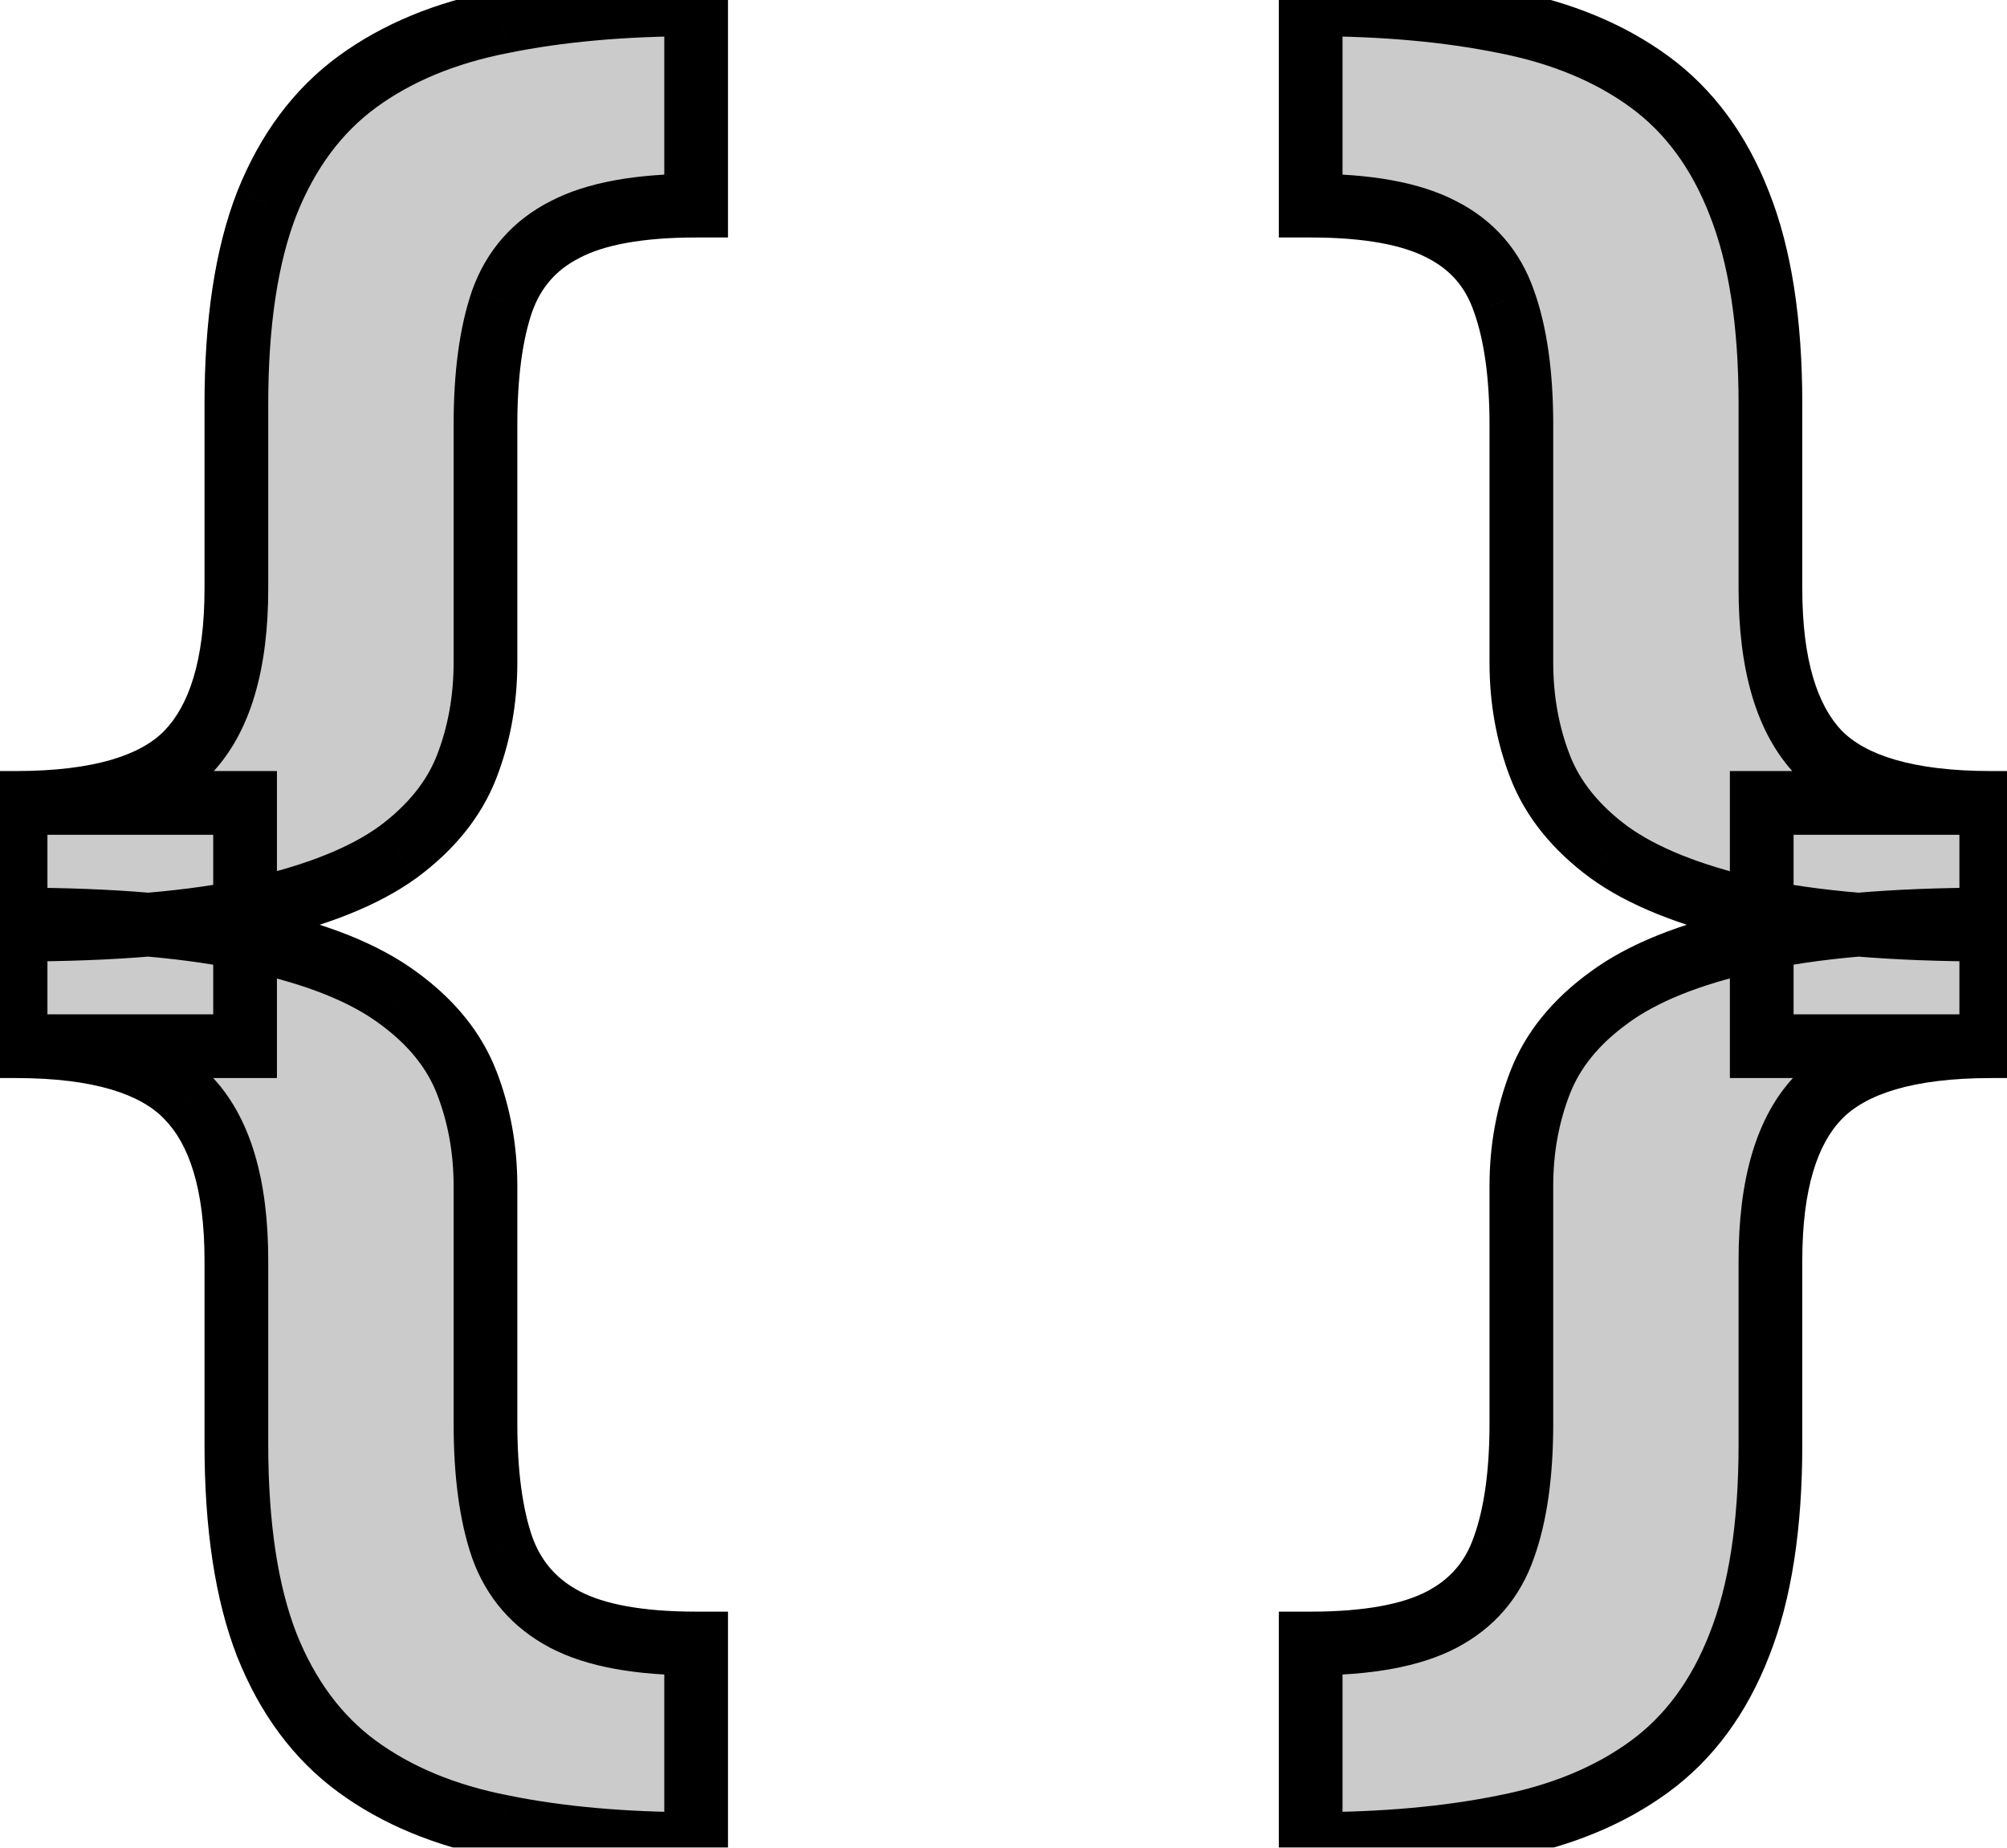
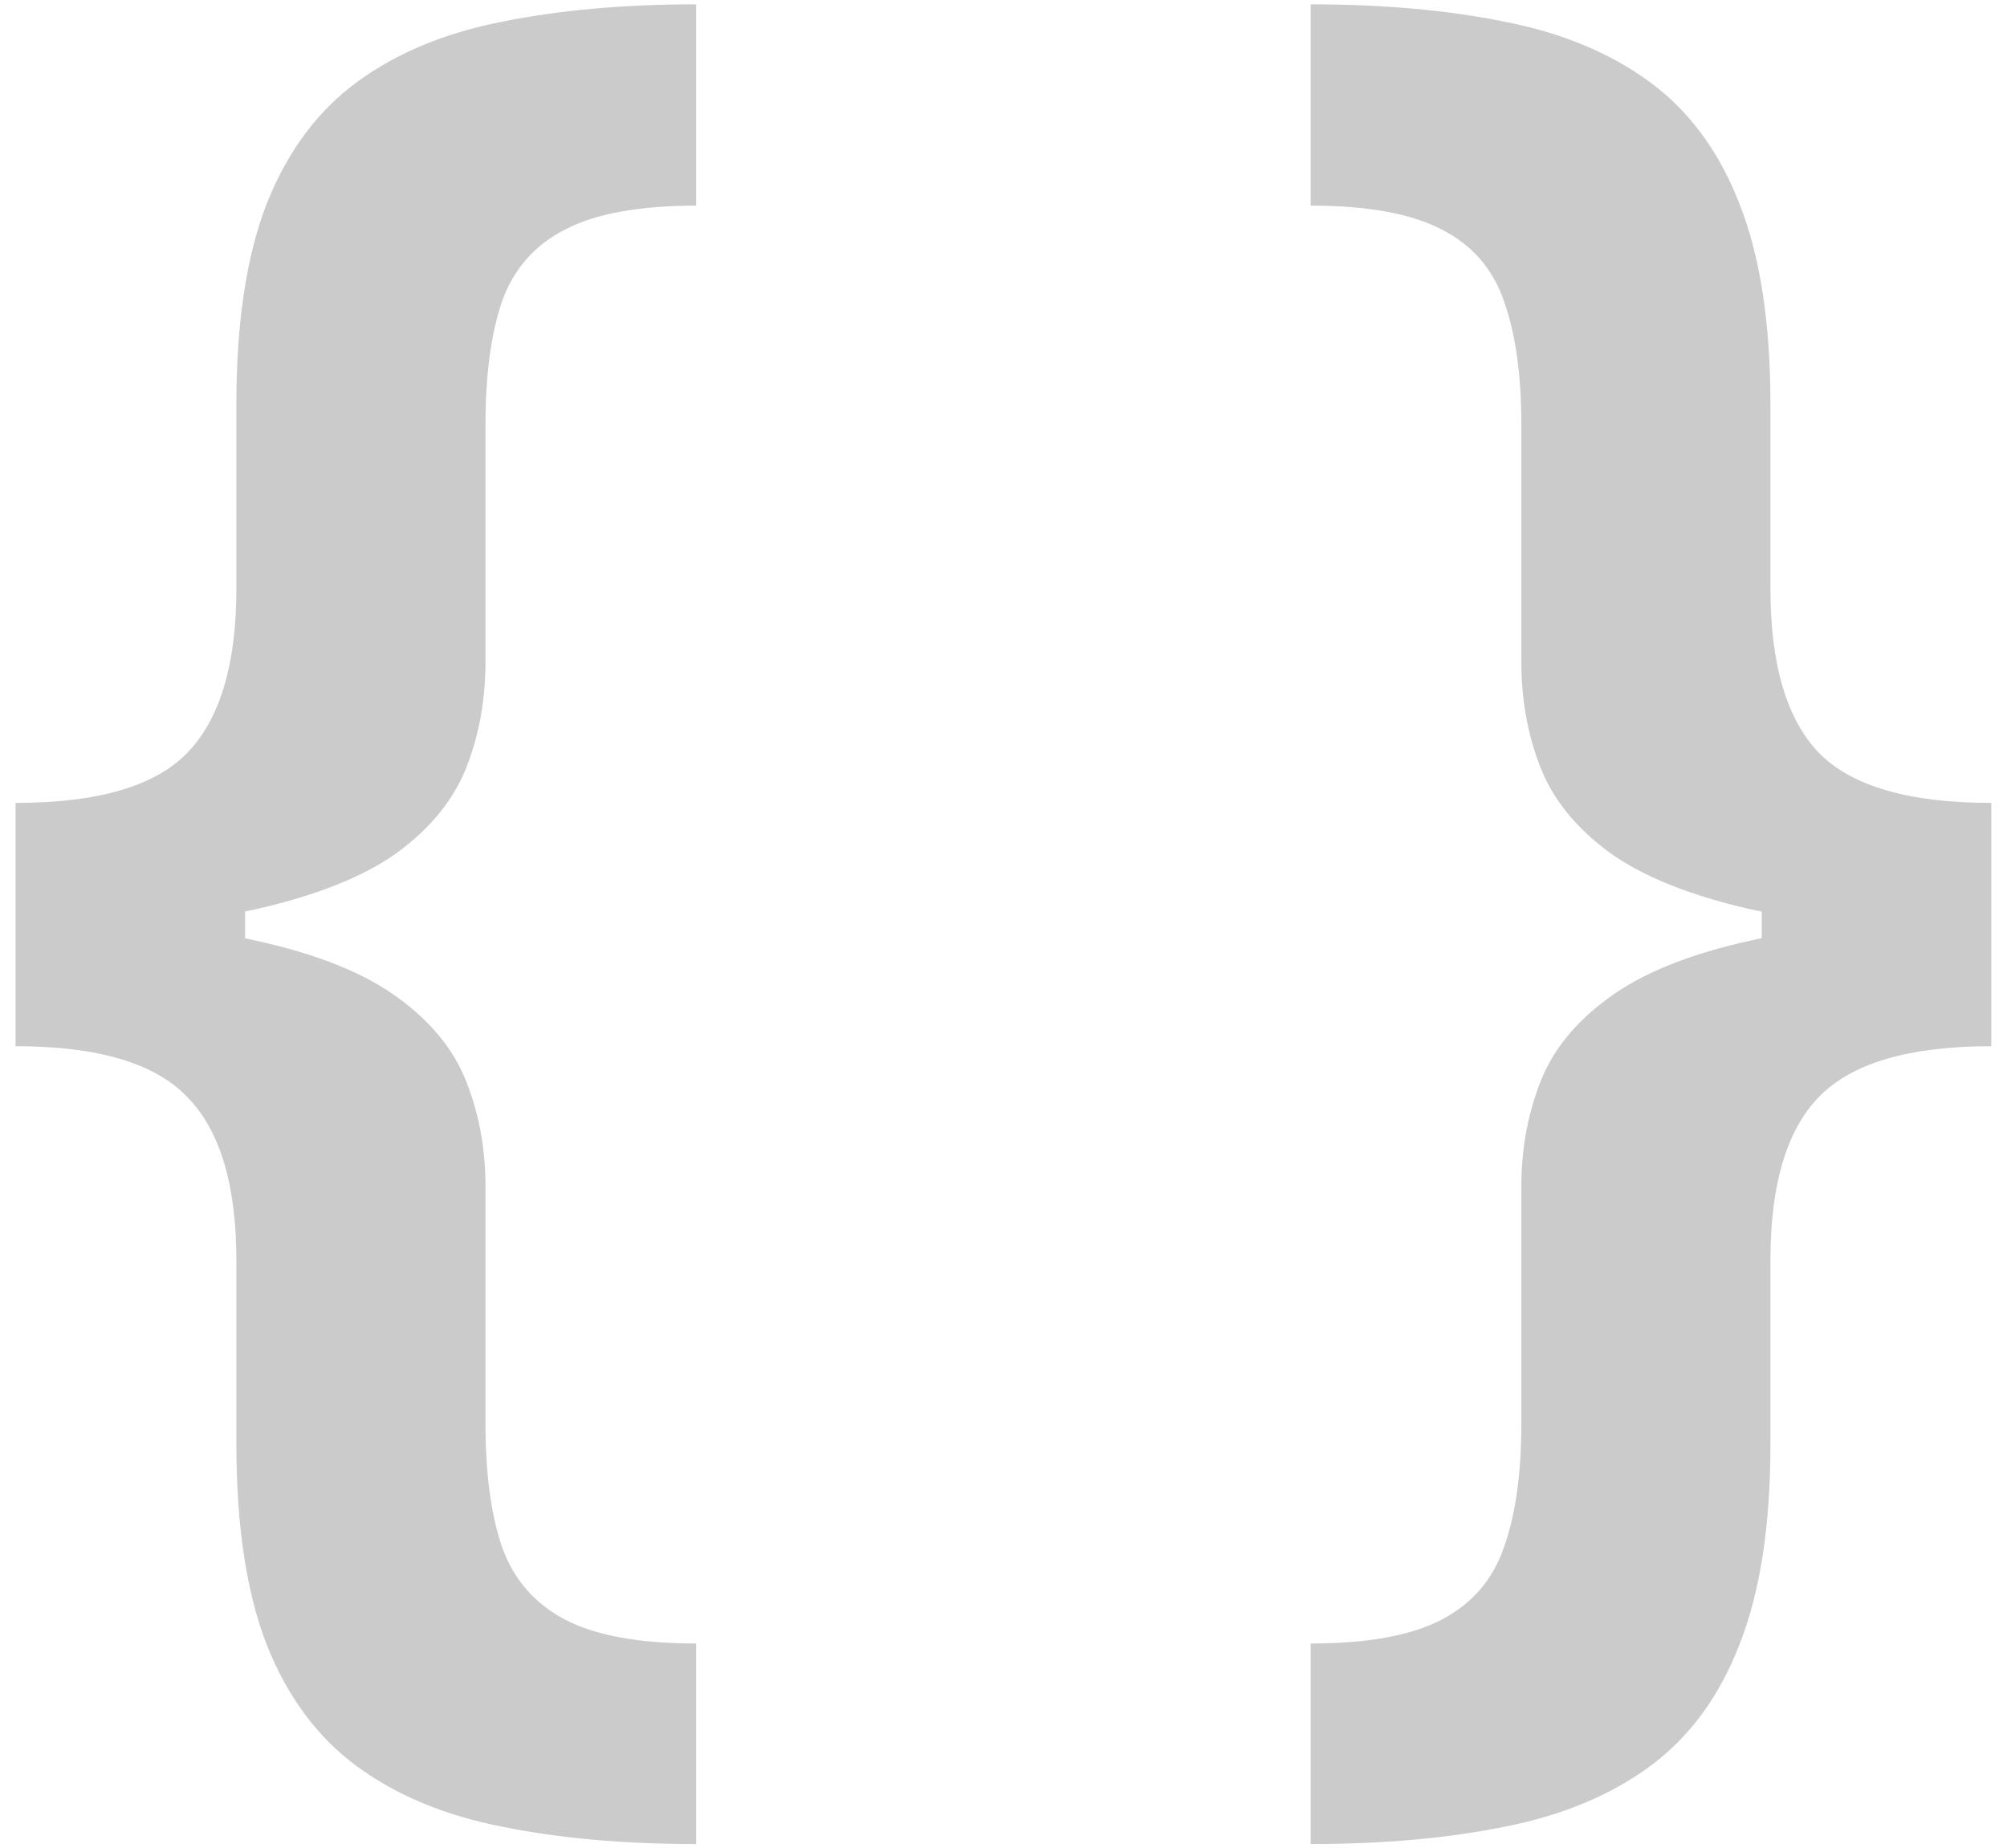
<svg xmlns="http://www.w3.org/2000/svg" width="63" height="58" viewBox="0 0 63 58" fill="none">
  <mask id="path-1-outside-1_9_2" maskUnits="userSpaceOnUse" x="-1" y="-1" width="65" height="60" fill="black">
    <rect fill="white" x="-1" y="-1" width="65" height="60" />
-     <path d="M0.489 29.182V25.204C3.064 25.204 4.86 24.682 5.875 23.636C6.905 22.576 7.42 20.856 7.42 18.477V12.682C7.42 10.121 7.739 8.023 8.375 6.386C9.027 4.75 9.973 3.477 11.216 2.568C12.458 1.659 13.973 1.03 15.761 0.682C17.549 0.318 19.579 0.136 21.852 0.136V6.455C20.064 6.455 18.693 6.705 17.739 7.205C16.784 7.689 16.125 8.439 15.761 9.455C15.413 10.47 15.239 11.765 15.239 13.341V20.796C15.239 21.962 15.042 23.053 14.648 24.068C14.254 25.083 13.534 25.977 12.489 26.75C11.443 27.508 9.951 28.106 8.011 28.546C6.087 28.97 3.58 29.182 0.489 29.182ZM21.852 57.886C19.579 57.886 17.549 57.705 15.761 57.341C13.973 56.992 12.458 56.364 11.216 55.455C9.973 54.545 9.027 53.273 8.375 51.636C7.739 50 7.42 47.901 7.42 45.341V39.568C7.42 37.189 6.905 35.477 5.875 34.432C4.86 33.371 3.064 32.841 0.489 32.841V28.864C3.58 28.864 6.087 29.083 8.011 29.523C9.951 29.947 11.443 30.546 12.489 31.318C13.534 32.076 14.254 32.962 14.648 33.977C15.042 34.992 15.239 36.076 15.239 37.227V44.682C15.239 46.258 15.413 47.553 15.761 48.568C16.125 49.583 16.784 50.341 17.739 50.841C18.693 51.341 20.064 51.591 21.852 51.591V57.886ZM0.489 32.841V25.204H7.693V32.841H0.489ZM62.506 28.864V32.841C59.93 32.841 58.127 33.371 57.097 34.432C56.081 35.477 55.574 37.189 55.574 39.568V45.341C55.574 47.901 55.248 50 54.597 51.636C53.96 53.273 53.021 54.545 51.778 55.455C50.536 56.364 49.021 56.992 47.233 57.341C45.445 57.705 43.415 57.886 41.142 57.886V51.591C42.93 51.591 44.301 51.341 45.256 50.841C46.21 50.341 46.862 49.583 47.21 48.568C47.574 47.553 47.756 46.258 47.756 44.682V37.227C47.756 36.076 47.953 34.992 48.347 33.977C48.74 32.962 49.46 32.076 50.506 31.318C51.551 30.546 53.036 29.947 54.96 29.523C56.9 29.083 59.415 28.864 62.506 28.864ZM41.142 0.136C43.415 0.136 45.445 0.318 47.233 0.682C49.021 1.03 50.536 1.659 51.778 2.568C53.021 3.477 53.96 4.75 54.597 6.386C55.248 8.023 55.574 10.121 55.574 12.682V18.477C55.574 20.856 56.081 22.576 57.097 23.636C58.127 24.682 59.93 25.204 62.506 25.204V29.182C59.415 29.182 56.9 28.97 54.96 28.546C53.036 28.106 51.551 27.508 50.506 26.75C49.46 25.977 48.74 25.083 48.347 24.068C47.953 23.053 47.756 21.962 47.756 20.796V13.341C47.756 11.765 47.574 10.47 47.21 9.455C46.862 8.439 46.21 7.689 45.256 7.205C44.301 6.705 42.93 6.455 41.142 6.455V0.136ZM62.506 25.204V32.841H55.301V25.204H62.506Z" />
  </mask>
  <path d="M0.489 29.182V25.204C3.064 25.204 4.86 24.682 5.875 23.636C6.905 22.576 7.42 20.856 7.42 18.477V12.682C7.42 10.121 7.739 8.023 8.375 6.386C9.027 4.75 9.973 3.477 11.216 2.568C12.458 1.659 13.973 1.03 15.761 0.682C17.549 0.318 19.579 0.136 21.852 0.136V6.455C20.064 6.455 18.693 6.705 17.739 7.205C16.784 7.689 16.125 8.439 15.761 9.455C15.413 10.47 15.239 11.765 15.239 13.341V20.796C15.239 21.962 15.042 23.053 14.648 24.068C14.254 25.083 13.534 25.977 12.489 26.75C11.443 27.508 9.951 28.106 8.011 28.546C6.087 28.97 3.58 29.182 0.489 29.182ZM21.852 57.886C19.579 57.886 17.549 57.705 15.761 57.341C13.973 56.992 12.458 56.364 11.216 55.455C9.973 54.545 9.027 53.273 8.375 51.636C7.739 50 7.42 47.901 7.42 45.341V39.568C7.42 37.189 6.905 35.477 5.875 34.432C4.86 33.371 3.064 32.841 0.489 32.841V28.864C3.58 28.864 6.087 29.083 8.011 29.523C9.951 29.947 11.443 30.546 12.489 31.318C13.534 32.076 14.254 32.962 14.648 33.977C15.042 34.992 15.239 36.076 15.239 37.227V44.682C15.239 46.258 15.413 47.553 15.761 48.568C16.125 49.583 16.784 50.341 17.739 50.841C18.693 51.341 20.064 51.591 21.852 51.591V57.886ZM0.489 32.841V25.204H7.693V32.841H0.489ZM62.506 28.864V32.841C59.93 32.841 58.127 33.371 57.097 34.432C56.081 35.477 55.574 37.189 55.574 39.568V45.341C55.574 47.901 55.248 50 54.597 51.636C53.96 53.273 53.021 54.545 51.778 55.455C50.536 56.364 49.021 56.992 47.233 57.341C45.445 57.705 43.415 57.886 41.142 57.886V51.591C42.93 51.591 44.301 51.341 45.256 50.841C46.21 50.341 46.862 49.583 47.21 48.568C47.574 47.553 47.756 46.258 47.756 44.682V37.227C47.756 36.076 47.953 34.992 48.347 33.977C48.74 32.962 49.46 32.076 50.506 31.318C51.551 30.546 53.036 29.947 54.96 29.523C56.9 29.083 59.415 28.864 62.506 28.864ZM41.142 0.136C43.415 0.136 45.445 0.318 47.233 0.682C49.021 1.03 50.536 1.659 51.778 2.568C53.021 3.477 53.96 4.75 54.597 6.386C55.248 8.023 55.574 10.121 55.574 12.682V18.477C55.574 20.856 56.081 22.576 57.097 23.636C58.127 24.682 59.93 25.204 62.506 25.204V29.182C59.415 29.182 56.9 28.97 54.96 28.546C53.036 28.106 51.551 27.508 50.506 26.75C49.46 25.977 48.74 25.083 48.347 24.068C47.953 23.053 47.756 21.962 47.756 20.796V13.341C47.756 11.765 47.574 10.47 47.21 9.455C46.862 8.439 46.21 7.689 45.256 7.205C44.301 6.705 42.93 6.455 41.142 6.455V0.136ZM62.506 25.204V32.841H55.301V25.204H62.506Z" fill="#CBCBCB" />
-   <path d="M0.489 29.182H-0.511V30.182H0.489V29.182ZM0.489 25.204V24.204H-0.511V25.204H0.489ZM5.875 23.636L5.158 22.94L5.158 22.94L5.875 23.636ZM8.375 6.386L7.446 6.016L7.443 6.024L8.375 6.386ZM11.216 2.568L10.625 1.761L10.625 1.761L11.216 2.568ZM15.761 0.682L15.953 1.663L15.961 1.662L15.761 0.682ZM21.852 0.136H22.852V-0.864H21.852V0.136ZM21.852 6.455V7.455H22.852V6.455H21.852ZM17.739 7.205L18.192 8.096L18.203 8.09L17.739 7.205ZM15.761 9.455L14.82 9.117L14.816 9.13L15.761 9.455ZM14.648 24.068L15.58 24.43L15.58 24.43L14.648 24.068ZM12.489 26.75L13.075 27.56L13.083 27.554L12.489 26.75ZM8.011 28.546L8.227 29.522L8.232 29.521L8.011 28.546ZM21.852 57.886V58.886H22.852V57.886H21.852ZM15.761 57.341L15.961 56.361L15.953 56.359L15.761 57.341ZM11.216 55.455L10.625 56.262L10.625 56.262L11.216 55.455ZM8.375 51.636L7.443 51.999L7.446 52.006L8.375 51.636ZM5.875 34.432L5.153 35.123L5.158 35.129L5.163 35.134L5.875 34.432ZM0.489 32.841H-0.511V33.841H0.489V32.841ZM0.489 28.864V27.864H-0.511V28.864H0.489ZM8.011 29.523L7.789 30.498L7.798 30.5L8.011 29.523ZM12.489 31.318L11.894 32.122L11.902 32.128L12.489 31.318ZM14.648 33.977L15.58 33.615L15.58 33.615L14.648 33.977ZM15.761 48.568L14.816 48.893L14.82 48.905L15.761 48.568ZM17.739 50.841L17.275 51.727L17.275 51.727L17.739 50.841ZM21.852 51.591H22.852V50.591H21.852V51.591ZM0.489 32.841H-0.511V33.841H0.489V32.841ZM0.489 25.204V24.204H-0.511V25.204H0.489ZM7.693 25.204H8.693V24.204H7.693V25.204ZM7.693 32.841V33.841H8.693V32.841H7.693ZM1.489 29.182V25.204H-0.511V29.182H1.489ZM0.489 26.204C3.143 26.204 5.288 25.677 6.592 24.333L5.158 22.94C4.432 23.687 2.986 24.204 0.489 24.204V26.204ZM6.592 24.333C7.887 23 8.42 20.965 8.42 18.477H6.42C6.42 20.747 5.923 22.152 5.158 22.94L6.592 24.333ZM8.42 18.477V12.682H6.42V18.477H8.42ZM8.42 12.682C8.42 10.193 8.731 8.23 9.307 6.749L7.443 6.024C6.746 7.816 6.42 10.049 6.42 12.682H8.42ZM9.304 6.756C9.896 5.269 10.737 4.158 11.806 3.375L10.625 1.761C9.21 2.797 8.157 4.231 7.446 6.016L9.304 6.756ZM11.806 3.375C12.91 2.567 14.283 1.989 15.953 1.663L15.57 -0.3C13.664 0.072 12.006 0.751 10.625 1.761L11.806 3.375ZM15.961 1.662C17.669 1.314 19.631 1.136 21.852 1.136V-0.864C19.528 -0.864 17.429 -0.678 15.562 -0.298L15.961 1.662ZM20.852 0.136V6.455H22.852V0.136H20.852ZM21.852 5.455C19.997 5.455 18.437 5.71 17.275 6.319L18.203 8.09C18.949 7.699 20.132 7.455 21.852 7.455V5.455ZM17.286 6.313C16.102 6.914 15.269 7.864 14.82 9.117L16.703 9.792C16.981 9.015 17.466 8.464 18.192 8.096L17.286 6.313ZM14.816 9.13C14.419 10.286 14.239 11.701 14.239 13.341H16.239C16.239 11.829 16.407 10.653 16.707 9.779L14.816 9.13ZM14.239 13.341V20.796H16.239V13.341H14.239ZM14.239 20.796C14.239 21.847 14.062 22.815 13.716 23.706L15.58 24.43C16.022 23.291 16.239 22.077 16.239 20.796H14.239ZM13.716 23.706C13.402 24.513 12.817 25.264 11.894 25.946L13.083 27.554C14.251 26.691 15.105 25.653 15.58 24.43L13.716 23.706ZM11.902 25.94C11.009 26.587 9.662 27.146 7.79 27.57L8.232 29.521C10.24 29.066 11.878 28.428 13.075 27.56L11.902 25.94ZM7.796 27.569C5.971 27.971 3.543 28.182 0.489 28.182V30.182C3.616 30.182 6.204 29.968 8.227 29.522L7.796 27.569ZM21.852 56.886C19.631 56.886 17.669 56.709 15.961 56.361L15.562 58.321C17.429 58.701 19.528 58.886 21.852 58.886V56.886ZM15.953 56.359C14.283 56.034 12.91 55.455 11.806 54.648L10.625 56.262C12.006 57.272 13.664 57.951 15.57 58.322L15.953 56.359ZM11.806 54.648C10.737 53.865 9.896 52.754 9.304 51.267L7.446 52.006C8.157 53.791 9.21 55.226 10.625 56.262L11.806 54.648ZM9.307 51.274C8.731 49.793 8.42 47.829 8.42 45.341H6.42C6.42 47.974 6.746 50.207 7.443 51.999L9.307 51.274ZM8.42 45.341V39.568H6.42V45.341H8.42ZM8.42 39.568C8.42 37.082 7.888 35.05 6.587 33.73L5.163 35.134C5.922 35.905 6.42 37.296 6.42 39.568H8.42ZM6.597 33.74C5.293 32.378 3.146 31.841 0.489 31.841V33.841C2.983 33.841 4.427 34.365 5.153 35.123L6.597 33.74ZM1.489 32.841V28.864H-0.511V32.841H1.489ZM0.489 29.864C3.542 29.864 5.966 30.081 7.789 30.498L8.234 28.548C6.208 28.085 3.617 27.864 0.489 27.864V29.864ZM7.798 30.5C9.665 30.908 11.006 31.466 11.894 32.122L13.083 30.514C11.88 29.625 10.237 28.986 8.225 28.546L7.798 30.5ZM11.902 32.128C12.821 32.794 13.403 33.534 13.716 34.339L15.58 33.615C15.104 32.39 14.247 31.358 13.075 30.508L11.902 32.128ZM13.716 34.339C14.062 35.232 14.239 36.192 14.239 37.227H16.239C16.239 35.959 16.021 34.752 15.58 33.615L13.716 34.339ZM14.239 37.227V44.682H16.239V37.227H14.239ZM14.239 44.682C14.239 46.321 14.419 47.737 14.816 48.893L16.707 48.243C16.407 47.369 16.239 46.194 16.239 44.682H14.239ZM14.82 48.905C15.268 50.157 16.098 51.11 17.275 51.727L18.203 49.955C17.471 49.572 16.982 49.01 16.703 48.231L14.82 48.905ZM17.275 51.727C18.437 52.336 19.997 52.591 21.852 52.591V50.591C20.132 50.591 18.949 50.346 18.203 49.955L17.275 51.727ZM20.852 51.591V57.886H22.852V51.591H20.852ZM1.489 32.841V25.204H-0.511V32.841H1.489ZM0.489 26.204H7.693V24.204H0.489V26.204ZM6.693 25.204V32.841H8.693V25.204H6.693ZM7.693 31.841H0.489V33.841H7.693V31.841ZM62.506 28.864H63.506V27.864H62.506V28.864ZM62.506 32.841V33.841H63.506V32.841H62.506ZM57.097 34.432L56.379 33.735L56.379 33.735L57.097 34.432ZM54.597 51.636L53.667 51.266L53.665 51.274L54.597 51.636ZM51.778 55.455L51.188 54.648L51.188 54.648L51.778 55.455ZM47.233 57.341L47.042 56.359L47.034 56.361L47.233 57.341ZM41.142 57.886H40.142V58.886H41.142V57.886ZM41.142 51.591V50.591H40.142V51.591H41.142ZM47.21 48.568L46.269 48.231L46.264 48.243L47.21 48.568ZM48.347 33.977L47.414 33.615L47.414 33.615L48.347 33.977ZM50.506 31.318L51.093 32.128L51.1 32.122L50.506 31.318ZM54.96 29.523L55.175 30.499L55.181 30.498L54.96 29.523ZM41.142 0.136V-0.864H40.142V0.136H41.142ZM47.233 0.682L47.034 1.662L47.042 1.663L47.233 0.682ZM51.778 2.568L51.188 3.375L51.188 3.375L51.778 2.568ZM54.597 6.386L53.665 6.749L53.667 6.756L54.597 6.386ZM57.097 23.636L56.374 24.328L56.379 24.333L56.384 24.338L57.097 23.636ZM62.506 25.204H63.506V24.204H62.506V25.204ZM62.506 29.182V30.182H63.506V29.182H62.506ZM54.96 28.546L54.738 29.52L54.746 29.522L54.96 28.546ZM50.506 26.75L49.911 27.554L49.919 27.56L50.506 26.75ZM48.347 24.068L47.414 24.43L47.414 24.43L48.347 24.068ZM47.21 9.455L46.264 9.779L46.269 9.792L47.21 9.455ZM45.256 7.205L44.792 8.09L44.803 8.096L45.256 7.205ZM41.142 6.455H40.142V7.455H41.142V6.455ZM62.506 25.204H63.506V24.204H62.506V25.204ZM62.506 32.841V33.841H63.506V32.841H62.506ZM55.301 32.841H54.301V33.841H55.301V32.841ZM55.301 25.204V24.204H54.301V25.204H55.301ZM61.506 28.864V32.841H63.506V28.864H61.506ZM62.506 31.841C59.846 31.841 57.697 32.379 56.379 33.735L57.814 35.129C58.557 34.364 60.014 33.841 62.506 33.841V31.841ZM56.379 33.735C55.097 35.055 54.574 37.086 54.574 39.568H56.574C56.574 37.293 57.066 35.899 57.814 35.129L56.379 33.735ZM54.574 39.568V45.341H56.574V39.568H54.574ZM54.574 45.341C54.574 47.827 54.256 49.788 53.667 51.267L55.526 52.006C56.24 50.212 56.574 47.976 56.574 45.341H54.574ZM53.665 51.274C53.087 52.758 52.256 53.866 51.188 54.648L52.369 56.262C53.786 55.225 54.833 53.787 55.529 51.999L53.665 51.274ZM51.188 54.648C50.084 55.455 48.711 56.034 47.042 56.359L47.424 58.322C49.33 57.951 50.988 57.272 52.369 56.262L51.188 54.648ZM47.034 56.361C45.325 56.709 43.363 56.886 41.142 56.886V58.886C43.466 58.886 45.565 58.701 47.432 58.321L47.034 56.361ZM42.142 57.886V51.591H40.142V57.886H42.142ZM41.142 52.591C42.998 52.591 44.557 52.336 45.72 51.727L44.792 49.955C44.045 50.346 42.862 50.591 41.142 50.591V52.591ZM45.72 51.727C46.9 51.109 47.724 50.151 48.156 48.893L46.264 48.243C45.999 49.016 45.521 49.573 44.792 49.955L45.72 51.727ZM48.152 48.905C48.568 47.745 48.756 46.324 48.756 44.682H46.756C46.756 46.191 46.58 47.362 46.269 48.231L48.152 48.905ZM48.756 44.682V37.227H46.756V44.682H48.756ZM48.756 37.227C48.756 36.192 48.932 35.232 49.279 34.339L47.414 33.615C46.973 34.752 46.756 35.959 46.756 37.227H48.756ZM49.279 34.339C49.591 33.534 50.173 32.794 51.093 32.128L49.919 30.508C48.747 31.358 47.89 32.39 47.414 33.615L49.279 34.339ZM51.1 32.122C51.99 31.465 53.324 30.907 55.175 30.499L54.745 28.546C52.748 28.986 51.112 29.626 49.911 30.514L51.1 32.122ZM55.181 30.498C57.02 30.081 59.453 29.864 62.506 29.864V27.864C59.377 27.864 56.779 28.085 54.739 28.547L55.181 30.498ZM41.142 1.136C43.363 1.136 45.325 1.314 47.034 1.662L47.432 -0.298C45.565 -0.678 43.466 -0.864 41.142 -0.864V1.136ZM47.042 1.663C48.711 1.989 50.084 2.567 51.188 3.375L52.369 1.761C50.988 0.751 49.33 0.072 47.424 -0.3L47.042 1.663ZM51.188 3.375C52.256 4.157 53.087 5.265 53.665 6.749L55.529 6.024C54.833 4.235 53.786 2.798 52.369 1.761L51.188 3.375ZM53.667 6.756C54.256 8.234 54.574 10.195 54.574 12.682H56.574C56.574 10.047 56.24 7.811 55.526 6.016L53.667 6.756ZM54.574 12.682V18.477H56.574V12.682H54.574ZM54.574 18.477C54.574 20.962 55.098 22.994 56.374 24.328L57.819 22.945C57.065 22.157 56.574 20.75 56.574 18.477H54.574ZM56.384 24.338C57.702 25.676 59.849 26.204 62.506 26.204V24.204C60.011 24.204 58.551 23.688 57.809 22.934L56.384 24.338ZM61.506 25.204V29.182H63.506V25.204H61.506ZM62.506 28.182C59.452 28.182 57.016 27.971 55.174 27.569L54.746 29.522C56.784 29.968 59.378 30.182 62.506 30.182V28.182ZM55.183 27.57C53.327 27.147 51.987 26.588 51.093 25.94L49.919 27.56C51.115 28.427 52.745 29.065 54.738 29.52L55.183 27.57ZM51.1 25.946C50.177 25.264 49.592 24.513 49.279 23.706L47.414 24.43C47.889 25.653 48.743 26.691 49.911 27.554L51.1 25.946ZM49.279 23.706C48.933 22.815 48.756 21.847 48.756 20.796H46.756C46.756 22.077 46.972 23.291 47.414 24.43L49.279 23.706ZM48.756 20.796V13.341H46.756V20.796H48.756ZM48.756 13.341C48.756 11.698 48.568 10.278 48.152 9.117L46.269 9.792C46.58 10.661 46.756 11.832 46.756 13.341H48.756ZM48.156 9.13C47.723 7.87 46.895 6.916 45.709 6.313L44.803 8.096C45.525 8.463 46 9.009 46.264 9.779L48.156 9.13ZM45.72 6.319C44.557 5.71 42.998 5.455 41.142 5.455V7.455C42.862 7.455 44.045 7.699 44.792 8.09L45.72 6.319ZM42.142 6.455V0.136H40.142V6.455H42.142ZM61.506 25.204V32.841H63.506V25.204H61.506ZM62.506 31.841H55.301V33.841H62.506V31.841ZM56.301 32.841V25.204H54.301V32.841H56.301ZM55.301 26.204H62.506V24.204H55.301V26.204Z" fill="black" mask="url(#path-1-outside-1_9_2)" />
</svg>